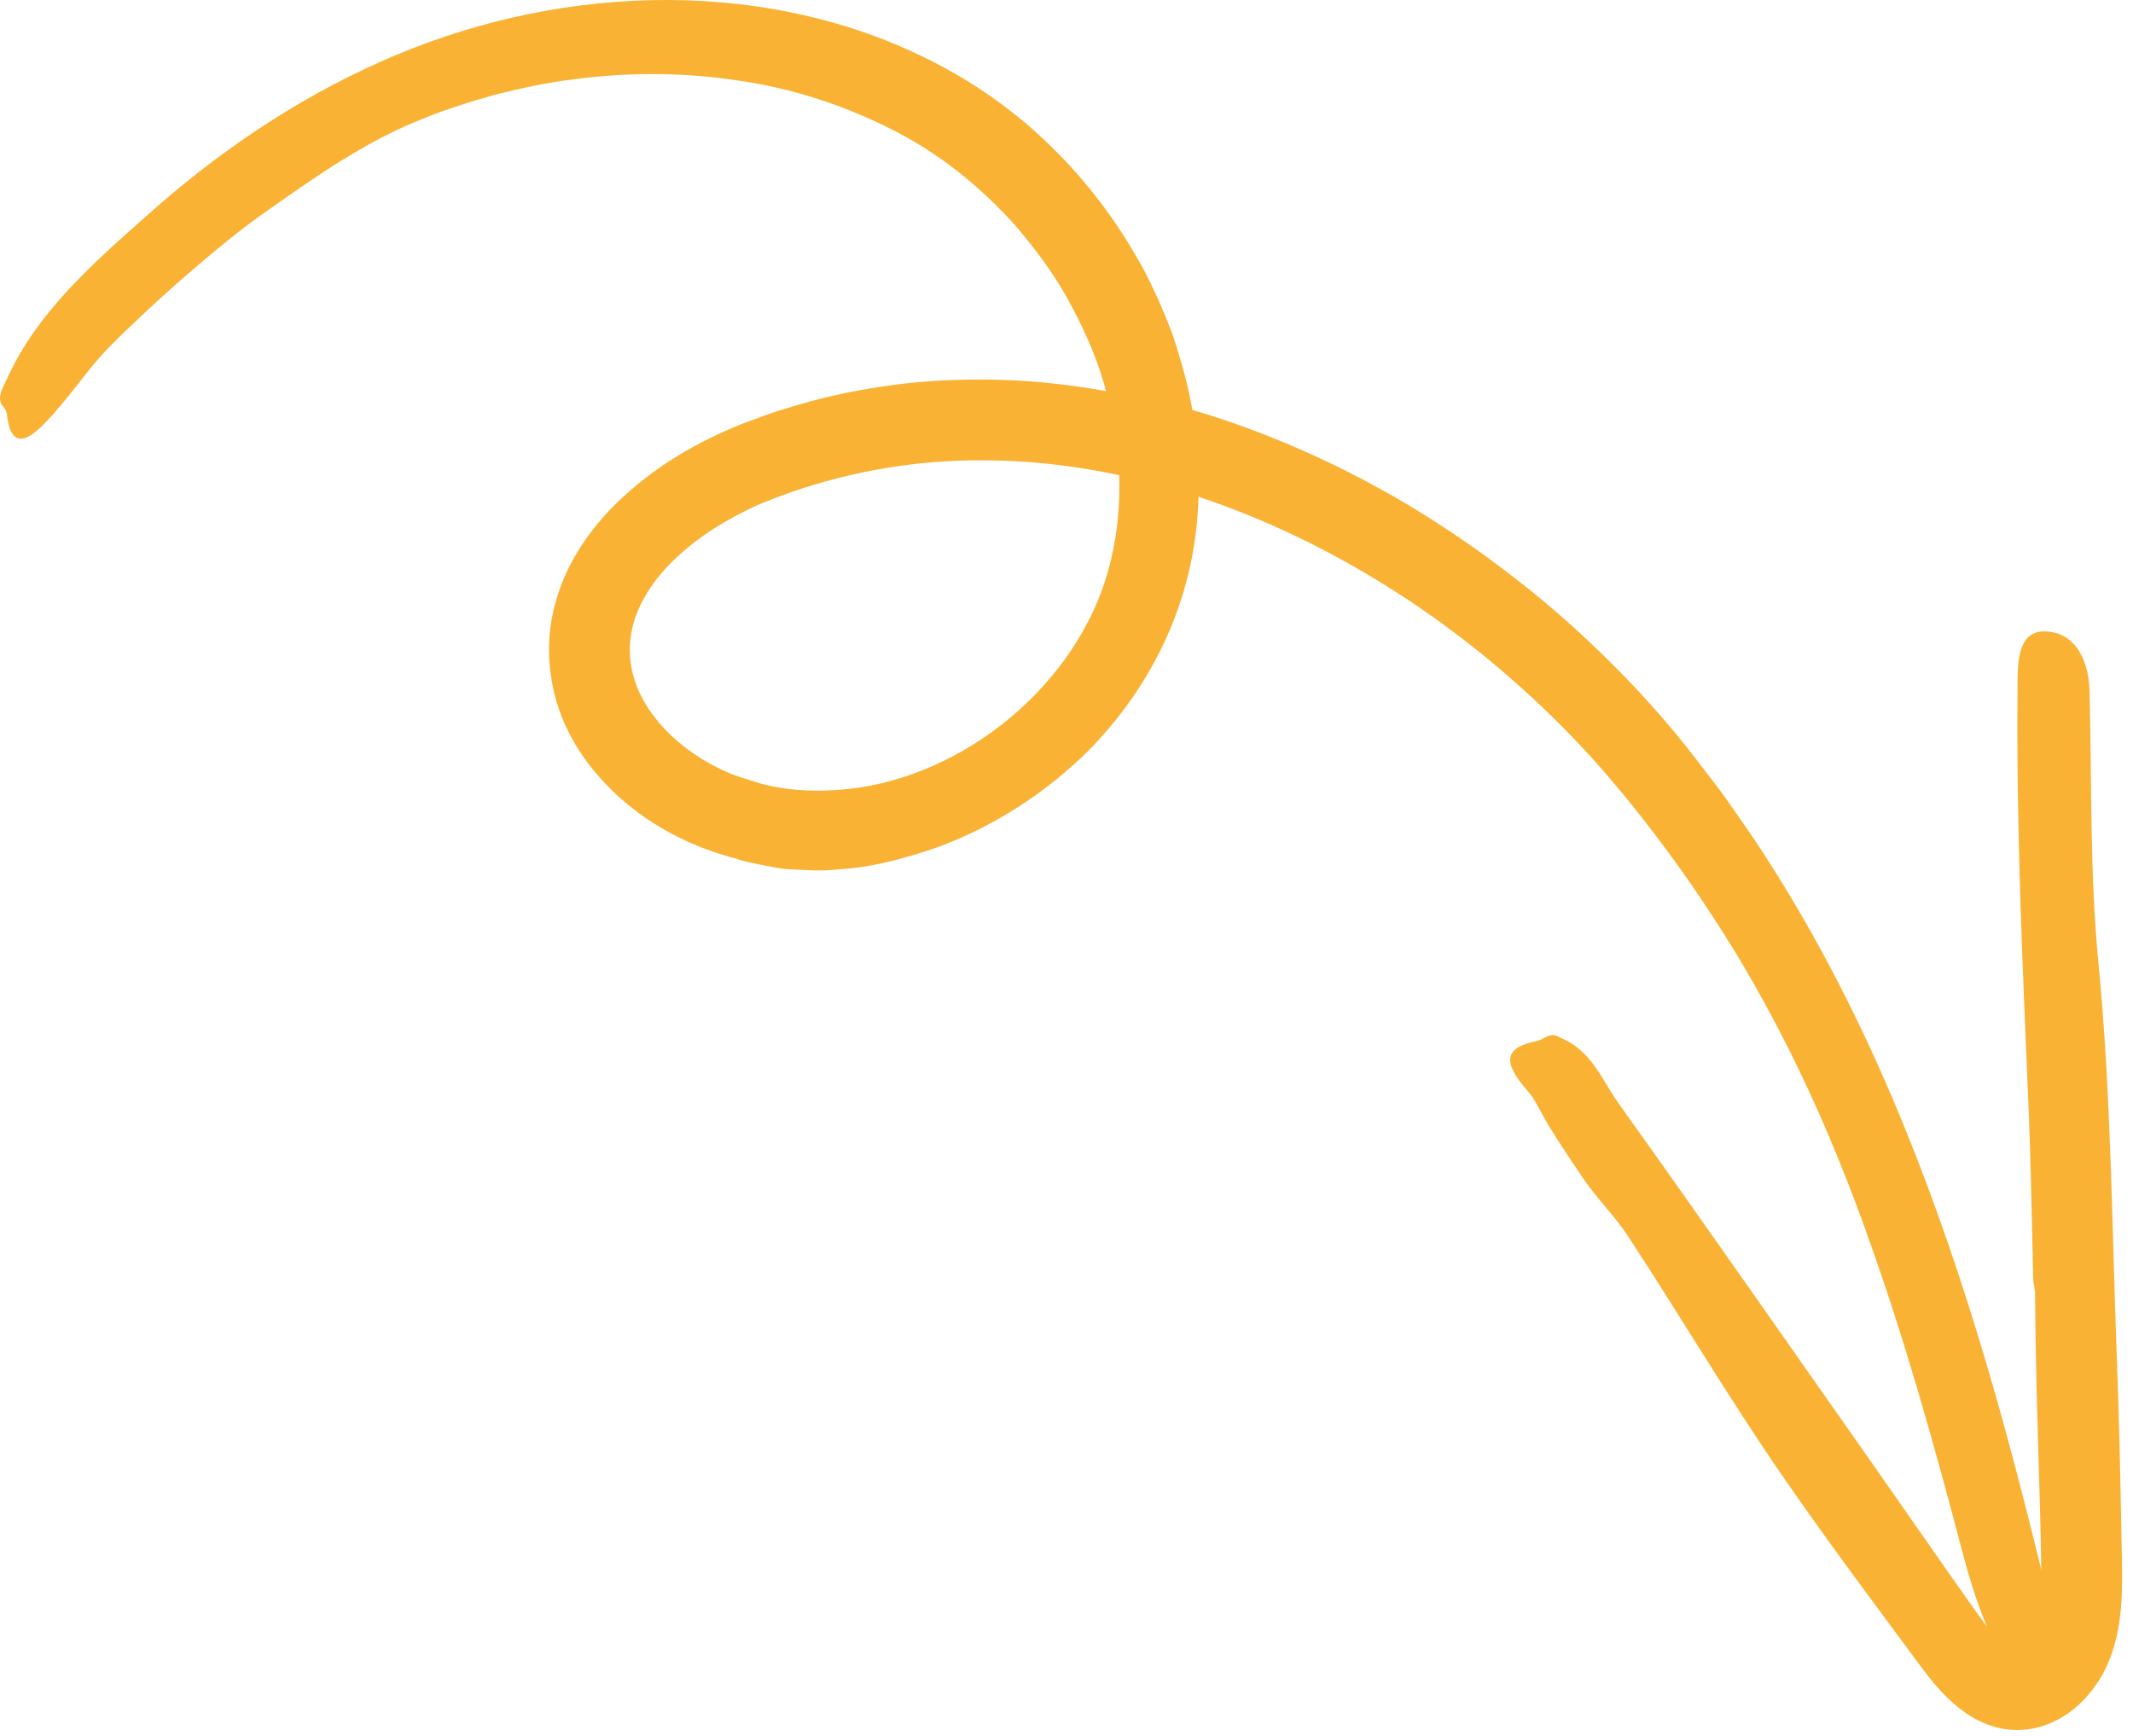
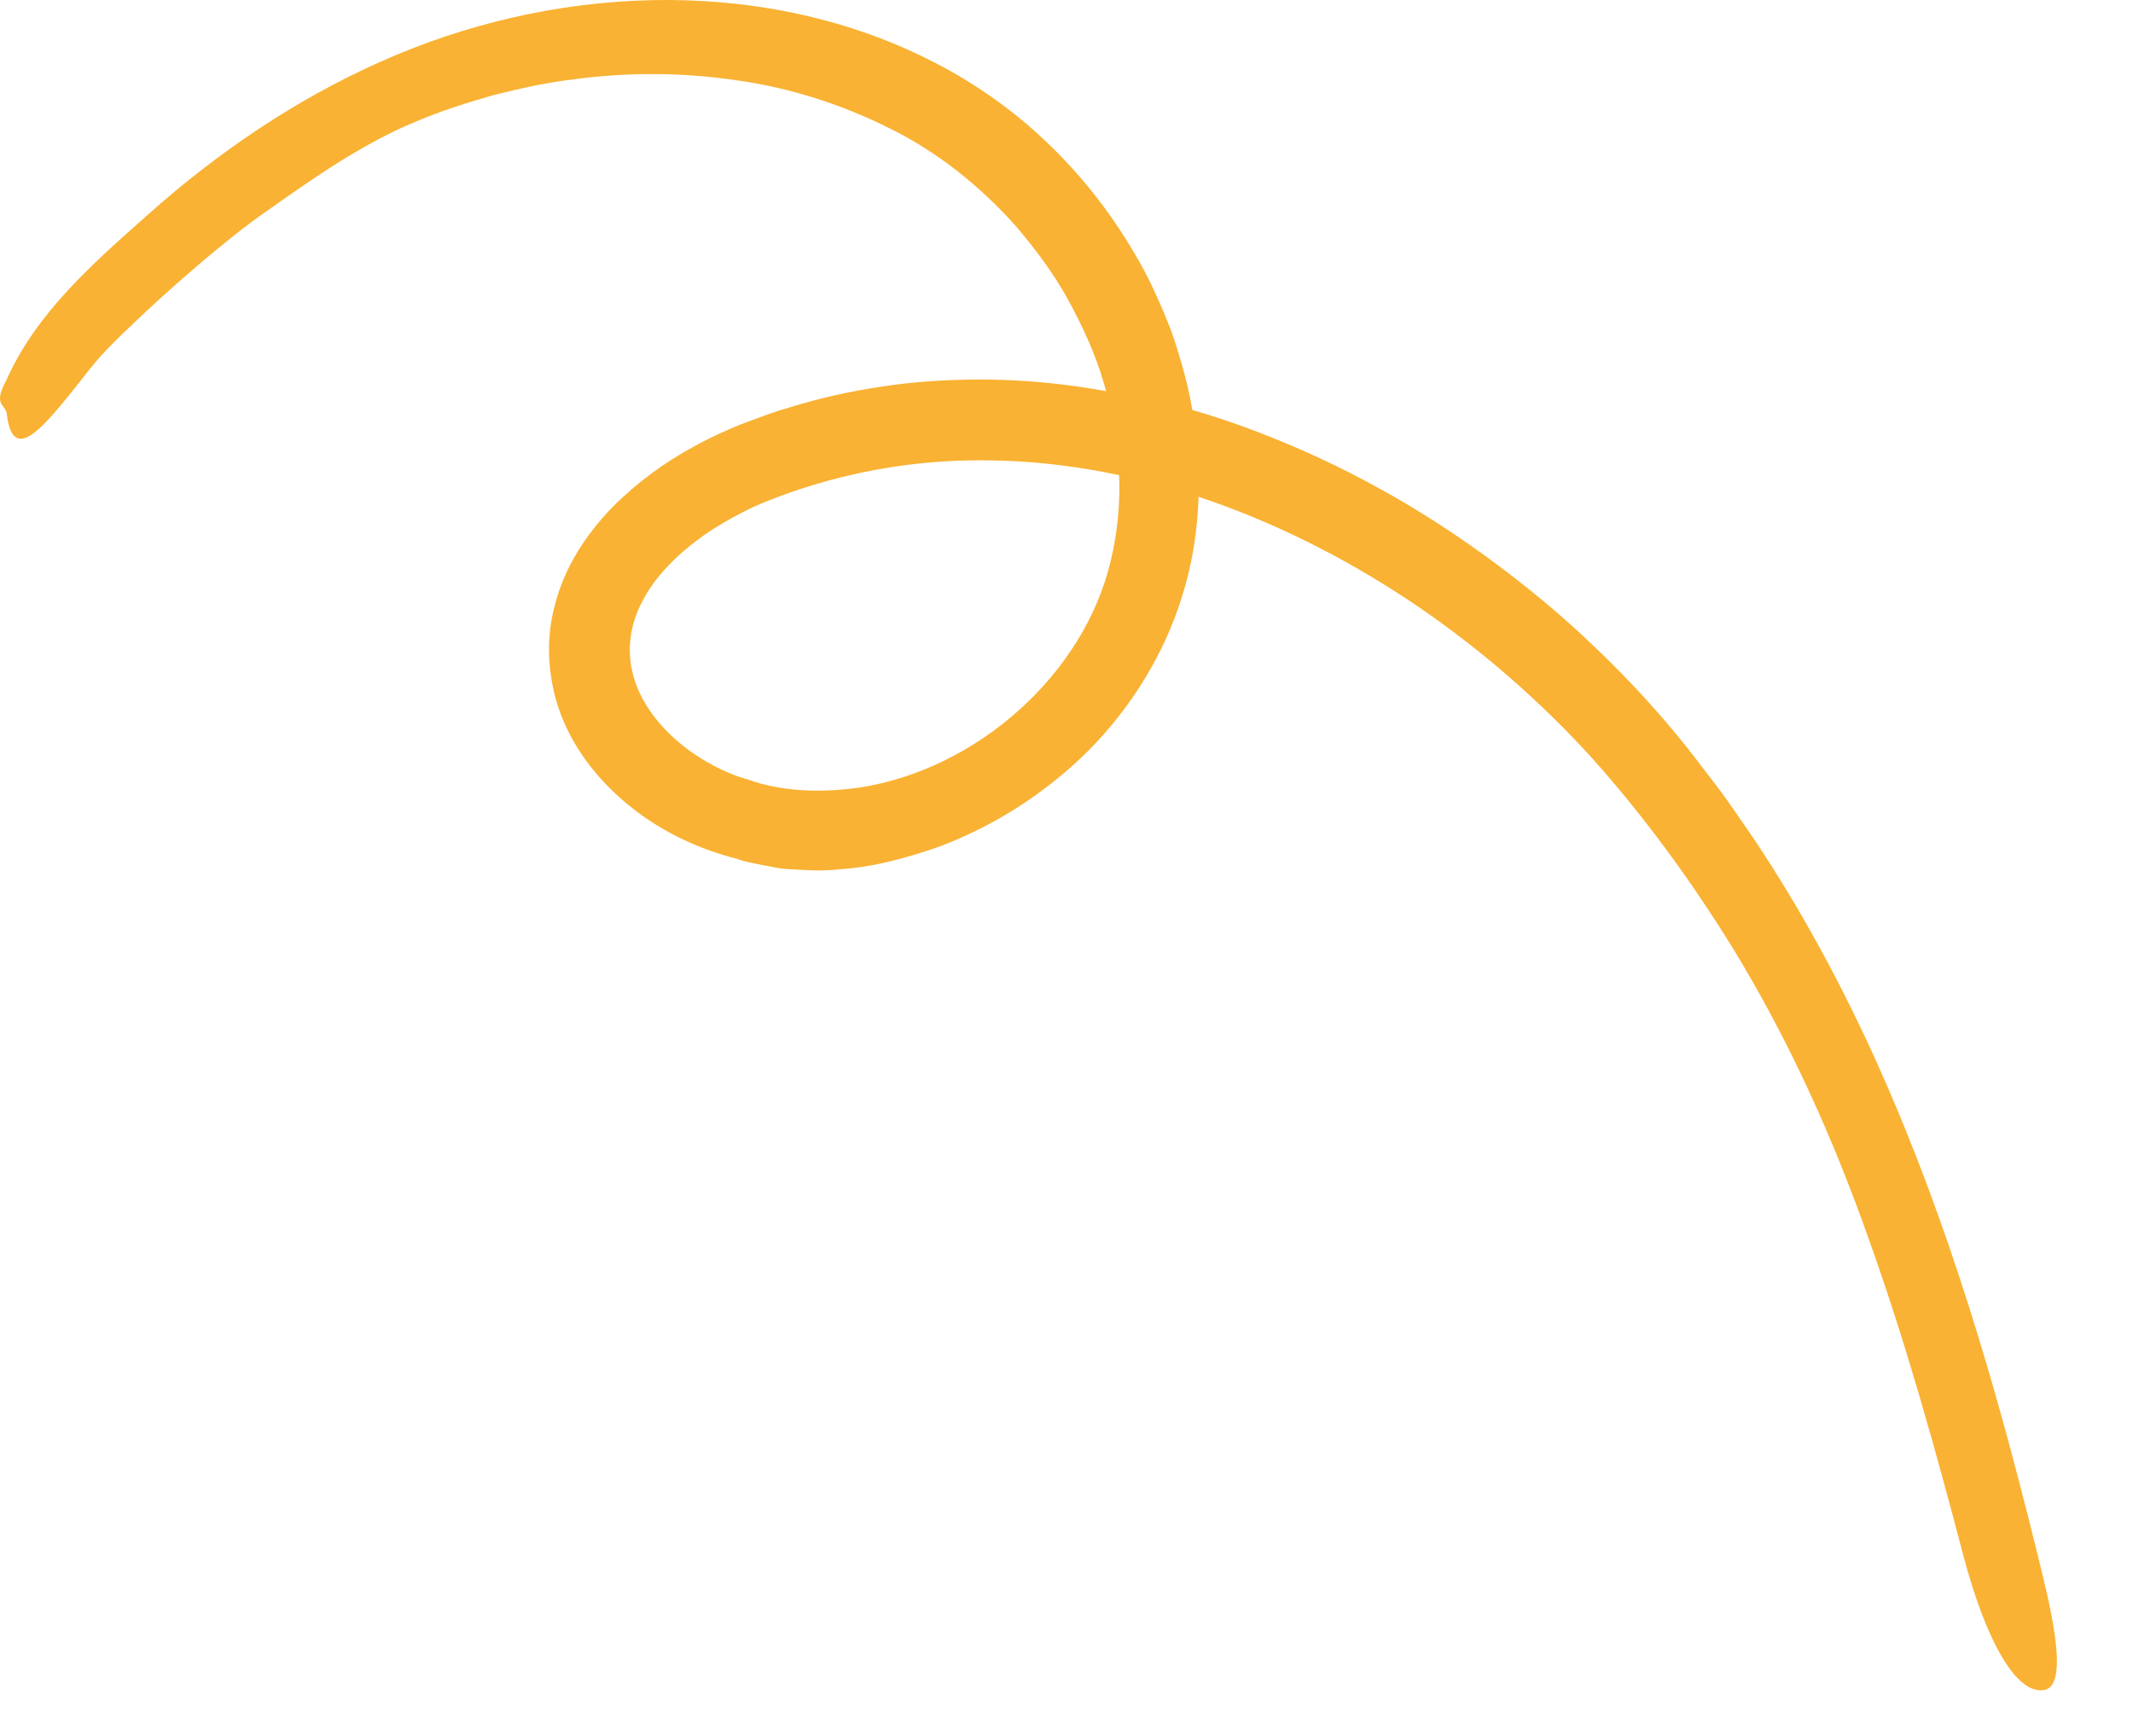
<svg xmlns="http://www.w3.org/2000/svg" fill="none" height="100%" overflow="visible" preserveAspectRatio="none" style="display: block;" viewBox="0 0 113 92" width="100%">
  <g id="Arrow">
    <path d="M63.459 21.809C65.171 22.302 69.012 23.628 73.017 25.852C77.041 28.038 81.16 31.133 84.066 33.887C85.759 35.467 87.357 37.153 88.835 38.941C89.575 39.832 90.251 40.754 90.958 41.664C91.653 42.58 92.278 43.54 92.935 44.475C95.481 48.291 97.642 52.321 99.499 56.459C103.213 64.747 105.728 73.395 107.857 82.018C108.526 84.716 109.72 89.27 108.311 89.542C106.846 89.826 105.216 87.003 103.997 82.359C102.519 76.737 100.965 71.14 99.019 65.701C97.105 60.255 94.717 54.987 91.741 50.142C89.556 46.617 87.092 43.243 84.369 40.198C81.621 37.172 78.513 34.456 75.14 32.15C71.76 29.851 68.109 27.949 64.28 26.591C60.452 25.239 56.434 24.437 52.423 24.393C48.822 24.329 45.24 24.917 41.867 26.092C41.014 26.401 40.205 26.698 39.447 27.09C38.683 27.475 37.938 27.905 37.249 28.391C35.885 29.364 34.697 30.546 34.027 31.866C33.332 33.167 33.181 34.601 33.591 35.941C33.989 37.286 34.968 38.556 36.219 39.541C36.845 40.034 37.54 40.457 38.266 40.798C38.633 40.969 38.999 41.121 39.397 41.234C39.788 41.348 40.174 41.5 40.572 41.588C42.17 41.967 43.857 41.967 45.512 41.733C51.76 40.779 57.445 35.719 58.848 29.693C59.587 26.635 59.397 23.363 58.475 20.293C58.033 18.745 57.344 17.279 56.573 15.858C55.79 14.443 54.811 13.142 53.762 11.916C51.88 9.838 49.725 8.094 47.192 6.831C44.684 5.567 41.943 4.67 39.1 4.266C36.264 3.836 33.332 3.811 30.445 4.196C28.999 4.361 27.571 4.683 26.15 5.037C24.741 5.441 23.351 5.877 21.999 6.458C20.71 6.976 19.371 7.721 18.038 8.536C16.712 9.364 15.404 10.286 14.159 11.164C12.075 12.592 8.885 15.384 7.059 17.147C6.263 17.892 5.442 18.695 4.772 19.535C3.25 21.48 2.271 22.687 1.576 23.091C0.887 23.496 0.502 23.116 0.363 21.948C0.306 21.43 -0.332 21.493 0.23 20.356C0.255 20.312 0.3 20.217 0.325 20.173C1.91 16.578 4.943 13.938 7.893 11.322C11.525 8.088 15.619 5.296 20.123 3.287C24.634 1.265 29.555 0.116 34.533 0.008C39.498 -0.099 44.571 0.855 49.106 3.11C51.368 4.222 53.51 5.694 55.354 7.443C57.205 9.187 58.797 11.196 60.079 13.388C60.888 14.721 61.513 16.161 62.082 17.62C62.581 19.105 63.017 20.621 63.238 22.188C63.706 25.302 63.592 28.562 62.613 31.632C61.646 34.734 59.89 37.52 57.654 39.781C55.392 42.024 52.669 43.78 49.65 44.898C47.988 45.467 46.257 45.953 44.444 46.061C43.547 46.174 42.625 46.099 41.715 46.048C41.254 46.029 40.806 45.903 40.351 45.827C39.896 45.732 39.441 45.663 39.005 45.492L39.068 45.511C37.198 45.044 35.354 44.21 33.762 43.022C32.176 41.828 30.749 40.261 29.877 38.265C29.062 36.376 28.834 34.108 29.39 32.081C29.908 30.015 31.077 28.303 32.391 26.926C33.73 25.574 35.227 24.481 36.819 23.628C37.609 23.186 38.437 22.82 39.258 22.479C40.073 22.182 40.875 21.859 41.709 21.626C43.358 21.101 45.044 20.729 46.737 20.482C48.431 20.217 50.13 20.116 51.816 20.11C55.19 20.097 58.481 20.583 61.596 21.379C62.063 21.493 62.745 21.594 63.459 21.809Z" fill="#F9B233" />
-     <path d="M107.711 67.704C107.68 66.32 107.591 61.431 107.452 58.303C107.143 51.051 106.814 43.812 106.884 36.553C106.89 35.422 106.795 33.502 108.223 33.458C109.708 33.414 110.649 34.658 110.699 36.635C110.819 41.424 110.706 46.25 111.167 51.001C111.843 57.95 111.881 64.918 112.14 71.873C112.26 75 112.329 78.127 112.386 81.254C112.399 82.044 112.424 82.795 112.424 83.642C112.418 84.482 112.386 85.379 112.209 86.333C112.121 86.807 111.994 87.299 111.811 87.786C111.622 88.304 111.369 88.797 111.053 89.251C110.421 90.155 109.543 91.02 108.204 91.456C107.711 91.614 107.174 91.684 106.644 91.658C105.993 91.627 105.38 91.437 104.862 91.185C104.344 90.932 103.915 90.622 103.548 90.306C102.822 89.675 102.297 89.018 101.843 88.411L99.335 85.025C97.68 82.783 96.031 80.527 94.451 78.234C91.577 74.065 89 69.7 86.226 65.467C85.576 64.469 84.54 63.439 83.813 62.353C83.213 61.456 82.196 59.965 81.691 59.017C81.469 58.607 81.255 58.177 80.951 57.83C79.568 56.257 79.682 55.511 81.419 55.157C81.804 55.082 82.089 54.665 82.575 54.936C82.594 54.949 82.638 54.968 82.657 54.981C84.338 55.669 84.856 57.217 85.772 58.499C90.269 64.791 94.685 71.14 99.132 77.464L103.207 83.301L104.231 84.754C104.572 85.228 104.932 85.746 105.248 86.162C105.57 86.586 105.886 86.958 106.183 87.211C106.479 87.47 106.732 87.578 106.84 87.578C106.871 87.584 106.89 87.571 106.915 87.565C106.985 87.521 107.01 87.483 107.168 87.337C107.307 87.205 107.497 86.996 107.705 86.769L107.699 86.775C107.787 86.611 107.85 86.447 107.901 86.257C107.958 86.049 108.002 85.821 108.04 85.581C108.103 85.095 108.128 84.545 108.141 83.939C108.153 83.37 108.135 82.732 108.122 82.069C108.109 81.412 108.09 80.761 108.078 80.104C108.04 78.79 108.002 77.47 107.964 76.162C107.888 73.541 107.825 70.944 107.812 68.455C107.793 68.253 107.718 67.988 107.711 67.704Z" fill="#F9B233" />
  </g>
</svg>